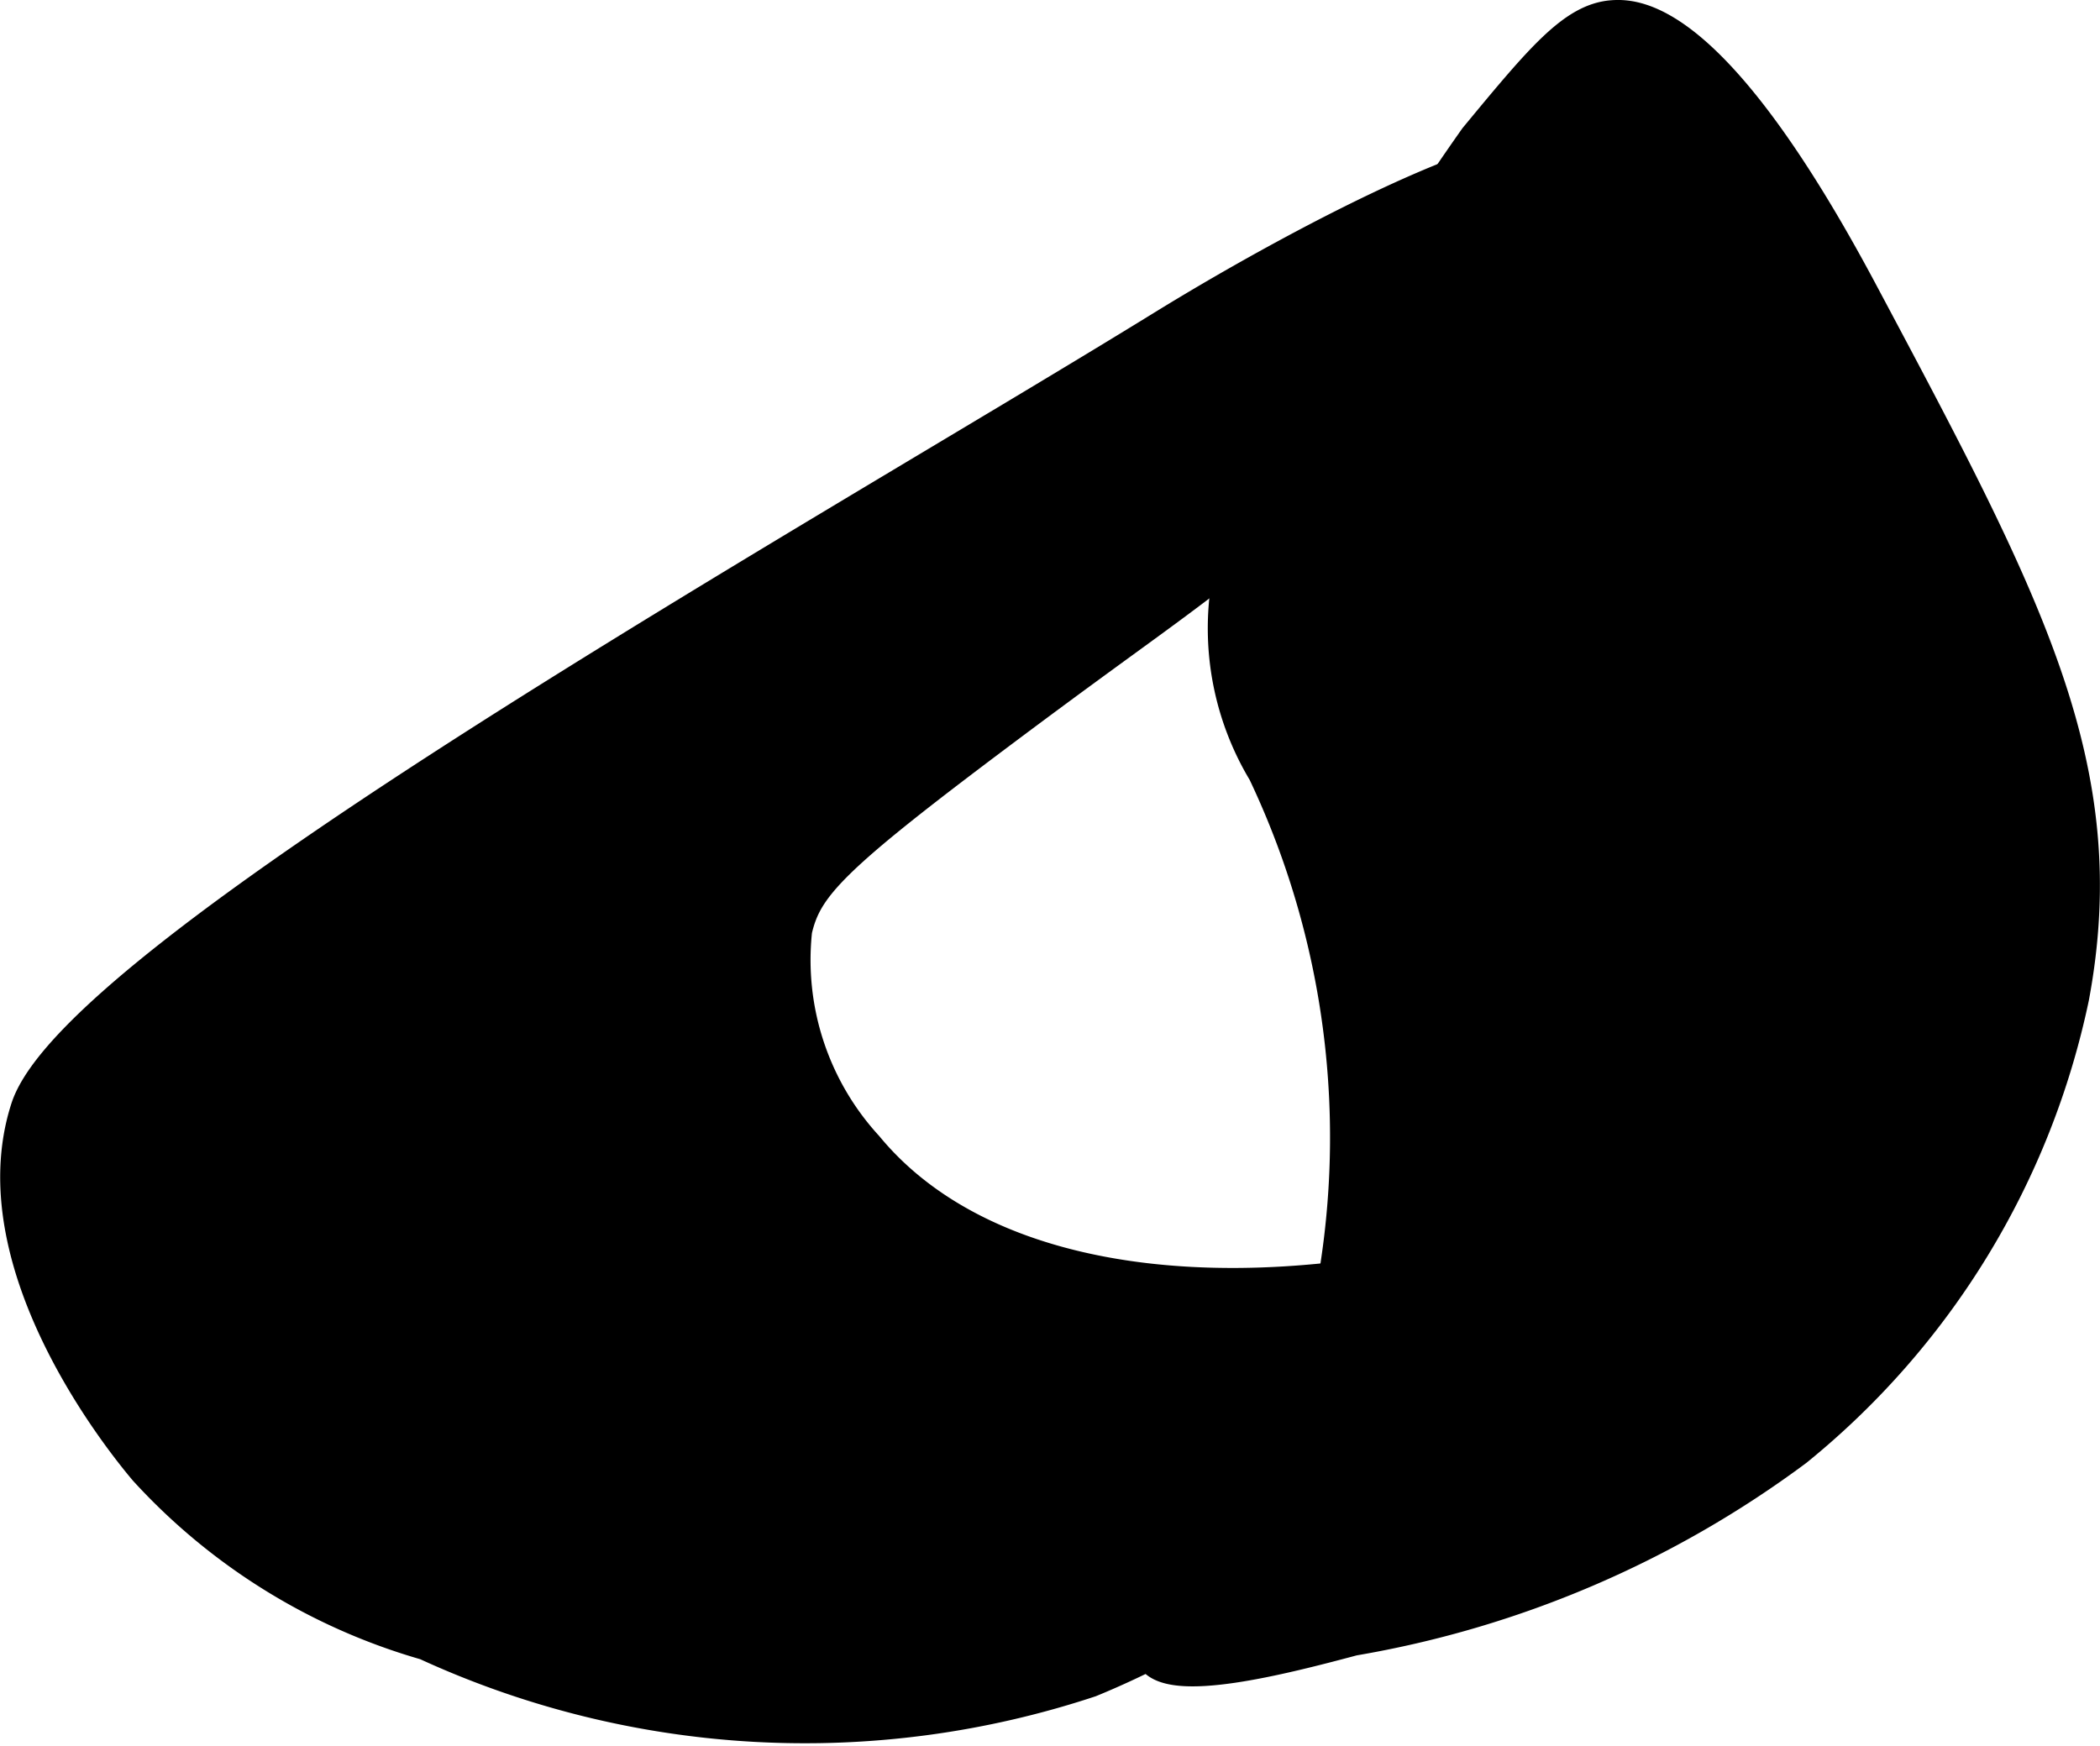
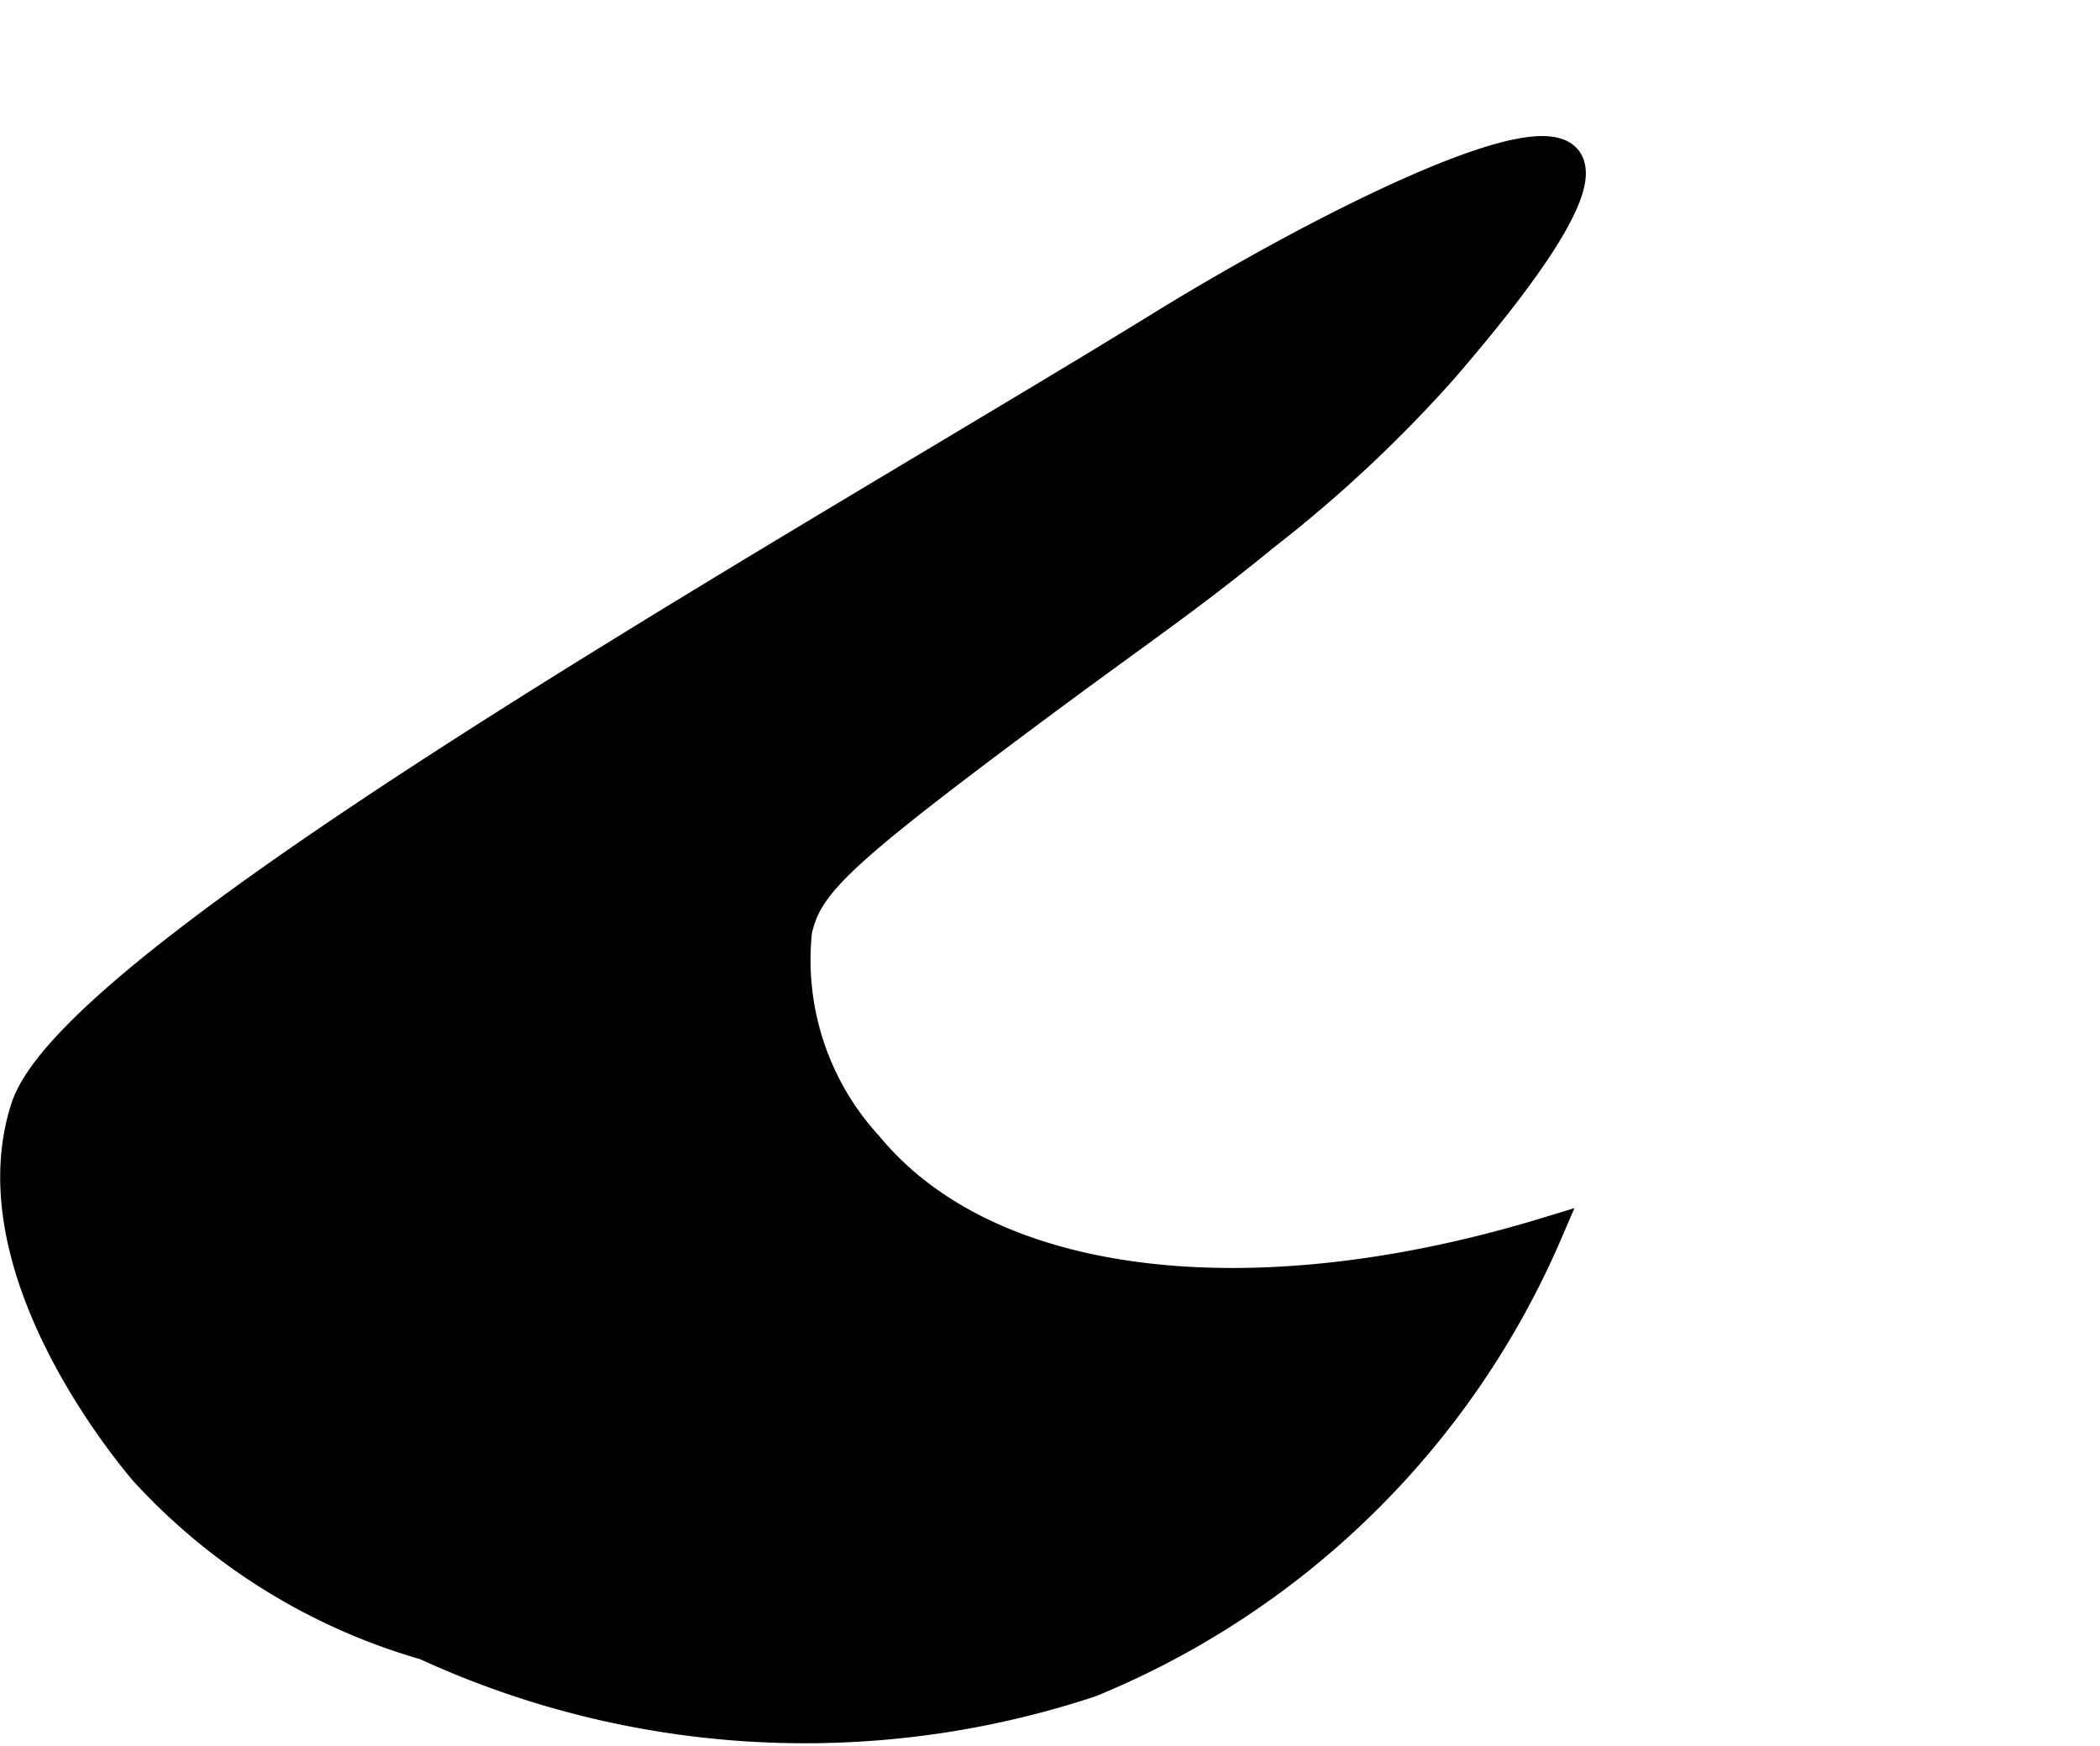
<svg xmlns="http://www.w3.org/2000/svg" version="1.1" width="3.518mm" height="2.926mm" viewBox="0 0 9.971 8.294">
  <defs>
    <style type="text/css">
      .a {
        stroke: #000;
        stroke-miterlimit: 10;
        stroke-width: 0.15px;
      }
    </style>
  </defs>
-   <path class="a" d="M7.004.654A11.497,11.497,0,0,0,5.977,2.423a1.14,1.14,0,0,0-.158.405,1.328,1.328,0,0,0,.181.841A4.043,4.043,0,0,1,5.968,7.201c-.244.351-.567.542-.501.667.08.151.625.01.959-.079a4.905,4.905,0,0,0,2.105-.9,3.763,3.763,0,0,0,1.314-2.152c.203-1.087-.213-1.867-1.002-3.348C8.157.1,7.787.066,7.656.076,7.47.09,7.315.278,7.004.654Z" />
  <path class="a" d="M.125,5.264c-.242.75.475,1.616.562,1.719a2.882,2.882,0,0,0,1.334.827,4.306,4.306,0,0,0,3.156.176A4.02,4.02,0,0,0,7.343,5.857c-1.371.418-2.64.297-3.225-.412a1.31,1.31,0,0,1-.337-1.026c.048-.208.169-.338.969-.938.671-.503.84-.603,1.25-.938a6.335,6.335,0,0,0,.849-.794c.179-.209.71-.829.588-.988-.146-.191-1.198.346-1.906.781C3.889,2.555.361,4.53.125,5.264Z" />
</svg>